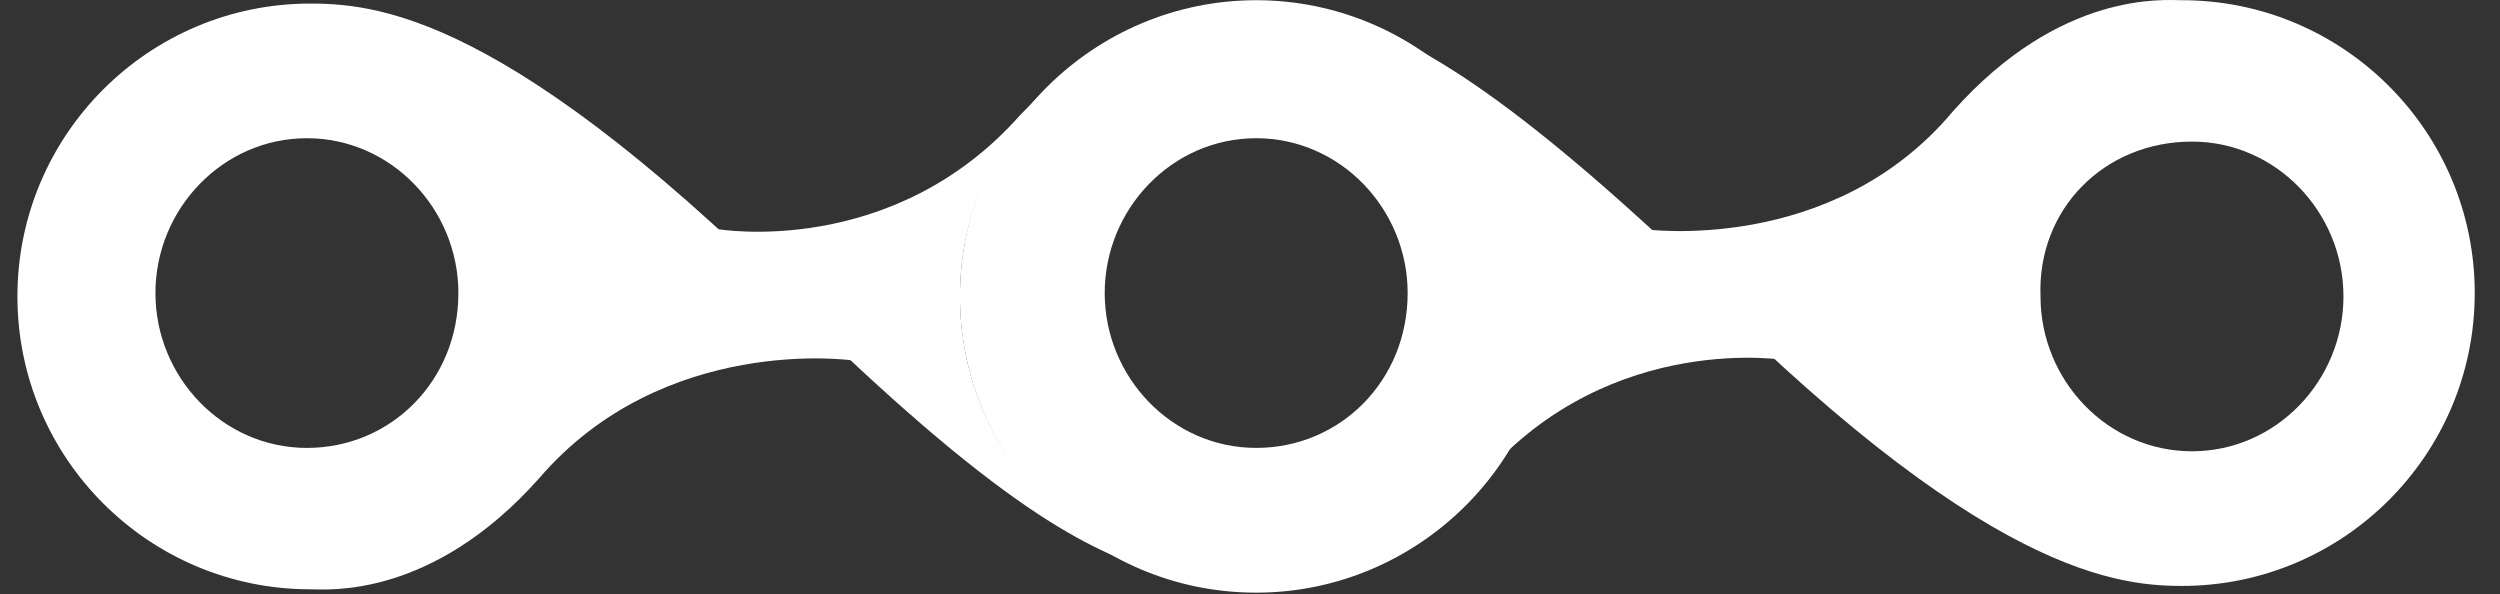
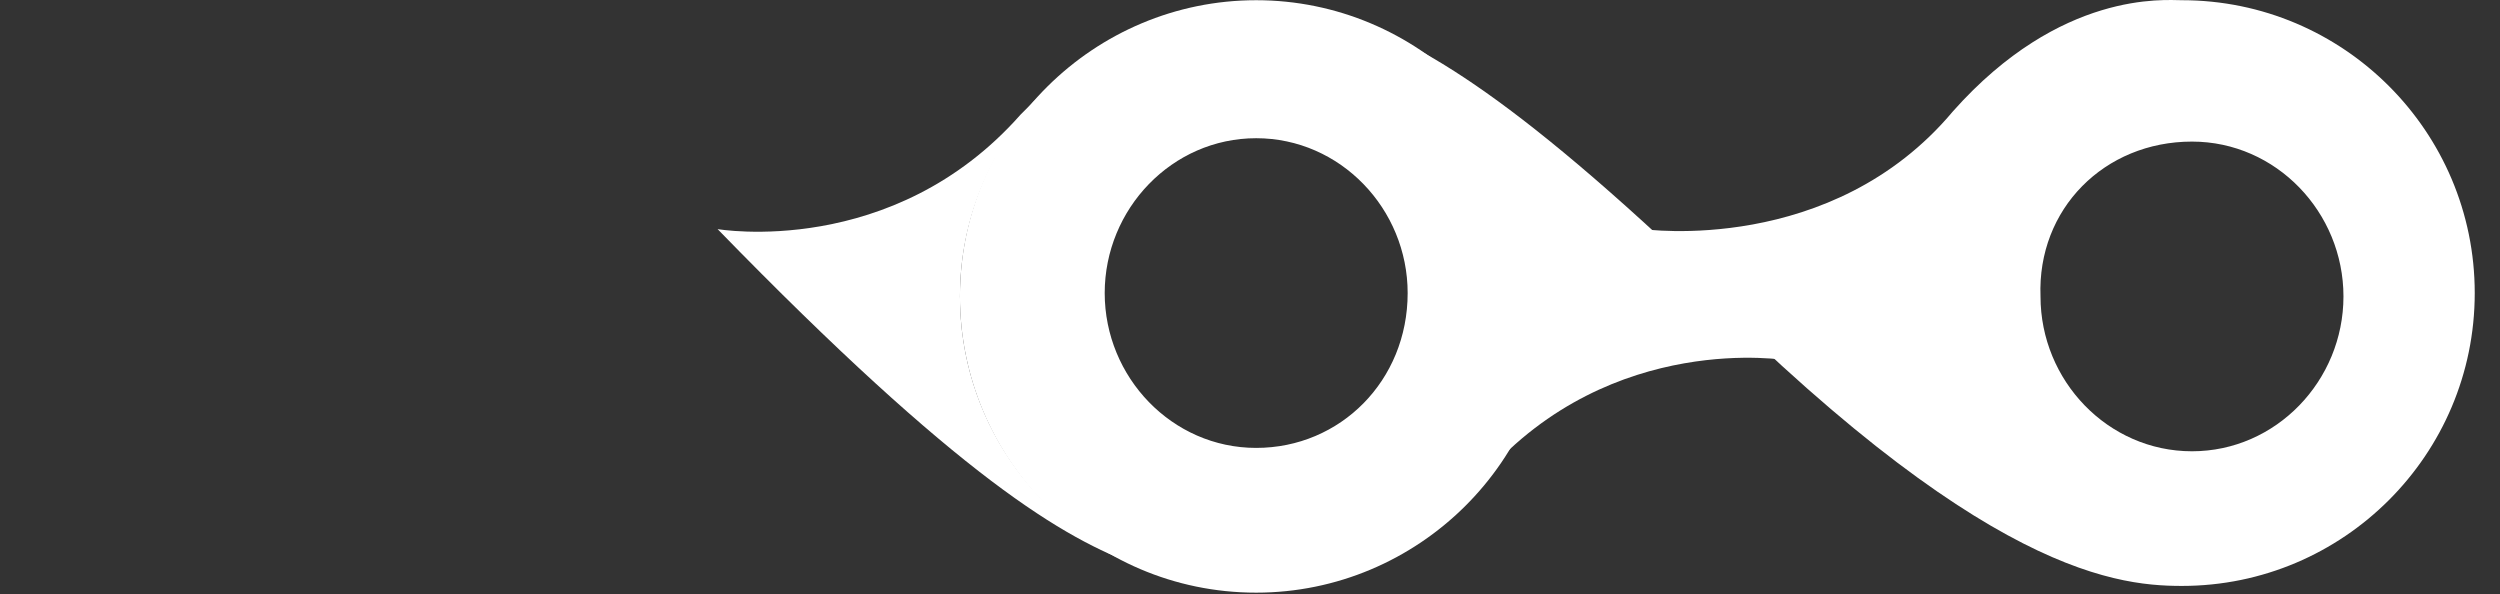
<svg xmlns="http://www.w3.org/2000/svg" width="143" height="34" viewBox="0 0 143 34" fill="none">
  <rect x="0" y="0" width="143" height="34" fill="#333333" stroke="none" />
  <path d="M54.909 16.956C54.909 12.527 56.642 8.676 59.338 5.595C58.953 5.981 58.76 6.173 58.375 6.558C51.058 14.838 41.046 13.105 41.046 13.105C54.909 27.353 60.878 30.819 65.114 32.359C59.145 29.856 54.909 23.887 54.909 16.956Z" fill="white" />
  <path d="M77.996 1.359C78.189 1.359 79.729 2.322 79.922 2.322C84.928 5.21 88.201 10.602 88.201 16.763C88.201 20.999 86.661 25.043 83.965 28.123C84.35 27.738 84.543 27.546 84.928 27.161C92.245 18.881 102.257 20.614 102.257 20.614C88.008 6.366 82.232 3.092 77.996 1.359Z" fill="white" />
  <path d="M93.996 13.105C112.481 32.552 120.76 33.515 124.804 33.515C134.046 33.515 141.555 26.006 141.555 16.763C141.555 7.521 134.046 0.012 124.804 0.012C123.841 0.012 117.872 -0.566 111.71 6.366C104.779 14.645 93.996 13.105 93.996 13.105ZM125.381 8.099C130.195 8.099 134.046 12.142 134.046 16.956C134.046 21.77 130.195 25.813 125.381 25.813C120.568 25.813 116.717 21.77 116.717 16.956C116.524 11.95 120.375 8.099 125.381 8.099Z" fill="white" />
  <path d="M71.853 0.012C62.611 0.012 54.909 7.521 54.909 16.956C54.909 26.198 62.419 33.9 71.853 33.9C81.096 33.9 88.797 26.391 88.797 16.956C88.797 7.521 81.096 0.012 71.853 0.012ZM71.853 25.62C67.04 25.62 63.189 21.577 63.189 16.763C63.189 11.95 67.04 7.906 71.853 7.906C76.667 7.906 80.518 11.95 80.518 16.763C80.518 21.77 76.667 25.62 71.853 25.62Z" fill="white" />
-   <path d="M48.748 20.614C30.071 1.167 21.984 0.204 17.748 0.204C8.505 0.204 0.996 7.714 0.996 16.956C0.996 26.198 8.505 33.708 17.748 33.708C18.71 33.708 24.679 34.285 30.841 27.354C37.965 19.074 48.748 20.614 48.748 20.614ZM17.555 25.621C12.742 25.621 8.891 21.577 8.891 16.763C8.891 11.95 12.742 7.906 17.555 7.906C22.369 7.906 26.22 11.95 26.22 16.763C26.22 21.77 22.369 25.621 17.555 25.621Z" fill="white" />
</svg>